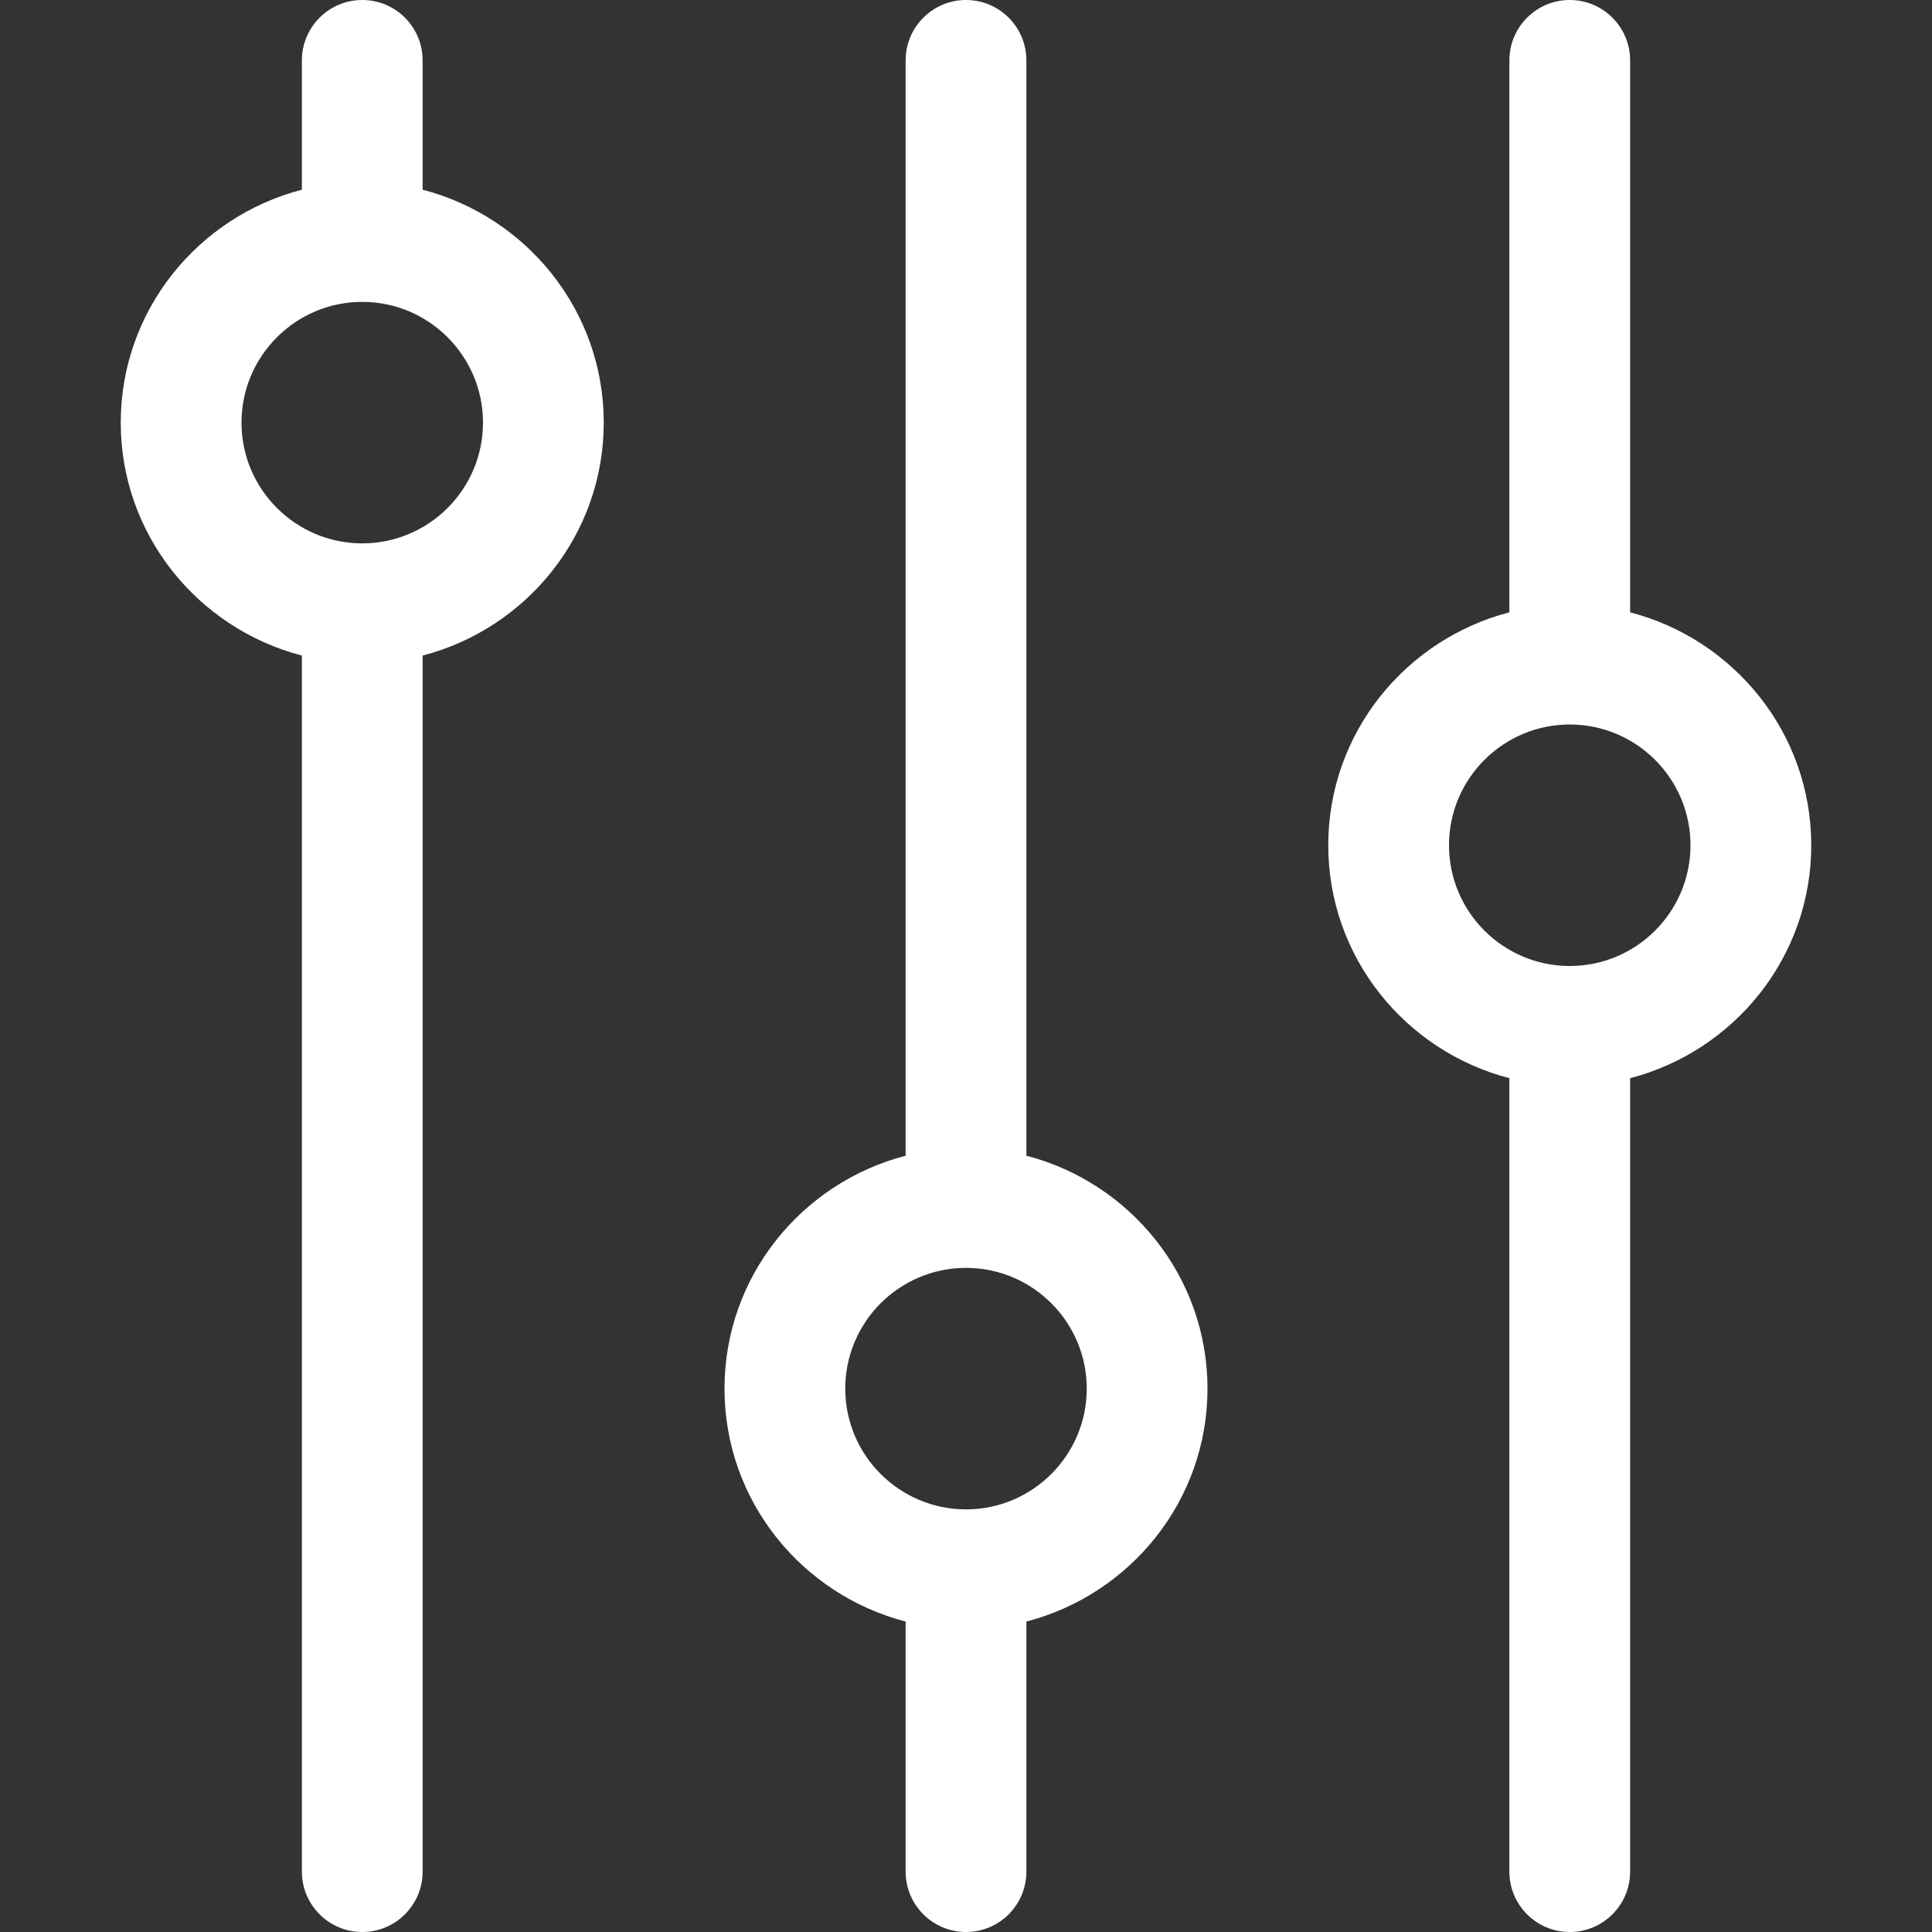
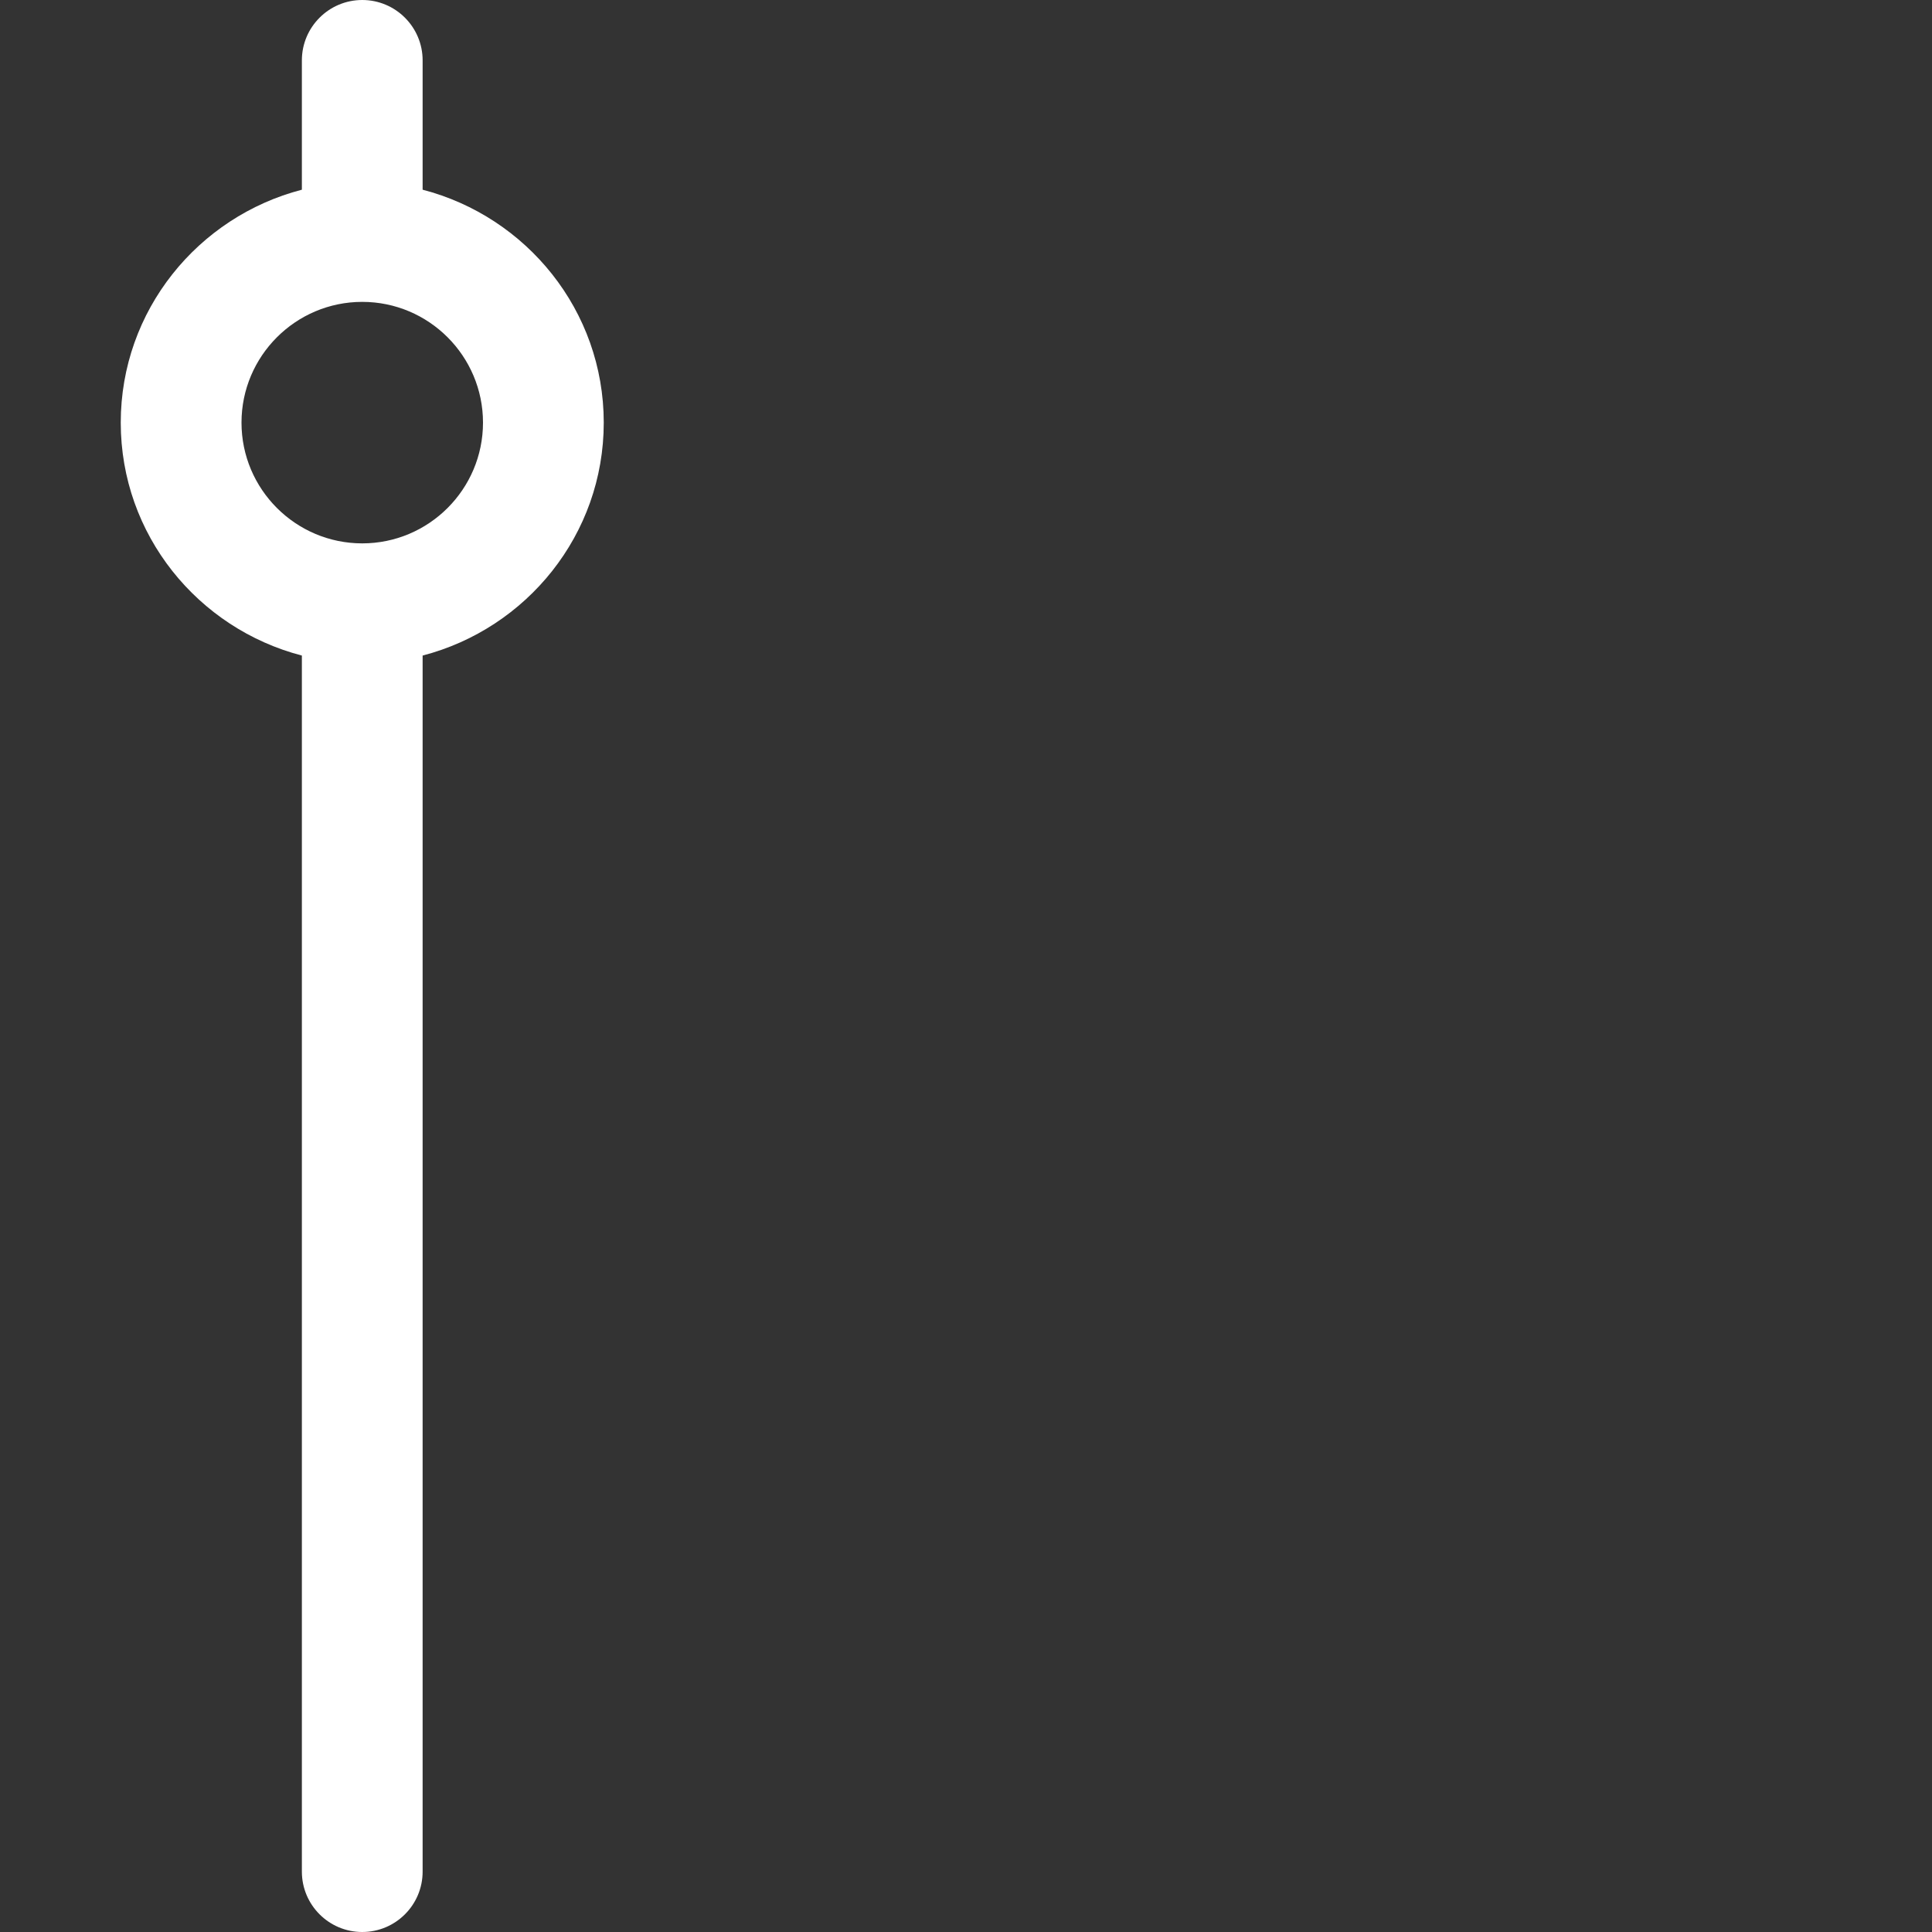
<svg xmlns="http://www.w3.org/2000/svg" version="1.1" width="512" height="512" x="0" y="0" viewBox="0 0 512 512" style="enable-background:new 0 0 512 512" xml:space="preserve">
  <rect x="0" y="0" width="512" height="512" fill="#333333" stroke="none" />
  <g>
    <g>
      <g>
        <g>
          <path d="M112,50.272V16c0-8.832-7.168-16-16-16c-8.832,0-16,7.168-16,16v34.272c-27.52,7.152-48,32-48,61.728     c0,29.728,20.48,54.576,48,61.728V496c0,8.832,7.168,16,16,16c8.832,0,16-7.168,16-16V173.728c27.52-7.152,48-32,48-61.728     C160,82.272,139.52,57.424,112,50.272z M96,144c-17.648,0-32-14.352-32-32s14.352-32,32-32s32,14.352,32,32S113.648,144,96,144z" fill="#ffffff" data-original="#000000" />
-           <path d="M272,306.272V16c0-8.832-7.168-16-16-16c-8.832,0-16,7.168-16,16v290.272c-27.52,7.152-48,32-48,61.728     c0,29.728,20.48,54.576,48,61.728V496c0,8.832,7.168,16,16,16c8.832,0,16-7.168,16-16v-66.272c27.52-7.152,48-32,48-61.728     C320,338.272,299.52,313.424,272,306.272z M256,400c-17.648,0-32-14.352-32-32s14.352-32,32-32s32,14.352,32,32     S273.648,400,256,400z" fill="#ffffff" data-original="#000000" />
-           <path d="M432,162.272V16c0-8.832-7.168-16-16-16c-8.832,0-16,7.168-16,16v146.272c-27.52,7.152-48,32-48,61.728     c0,29.728,20.48,54.576,48,61.728V496c0,8.832,7.168,16,16,16c8.832,0,16-7.168,16-16V285.728c27.52-7.152,48-32,48-61.728     C480,194.272,459.52,169.424,432,162.272z M416,256c-17.648,0-32-14.352-32-32s14.352-32,32-32s32,14.352,32,32     S433.648,256,416,256z" fill="#ffffff" data-original="#000000" />
        </g>
      </g>
    </g>
    <g>
</g>
    <g>
</g>
    <g>
</g>
    <g>
</g>
    <g>
</g>
    <g>
</g>
    <g>
</g>
    <g>
</g>
    <g>
</g>
    <g>
</g>
    <g>
</g>
    <g>
</g>
    <g>
</g>
    <g>
</g>
    <g>
</g>
  </g>
</svg>